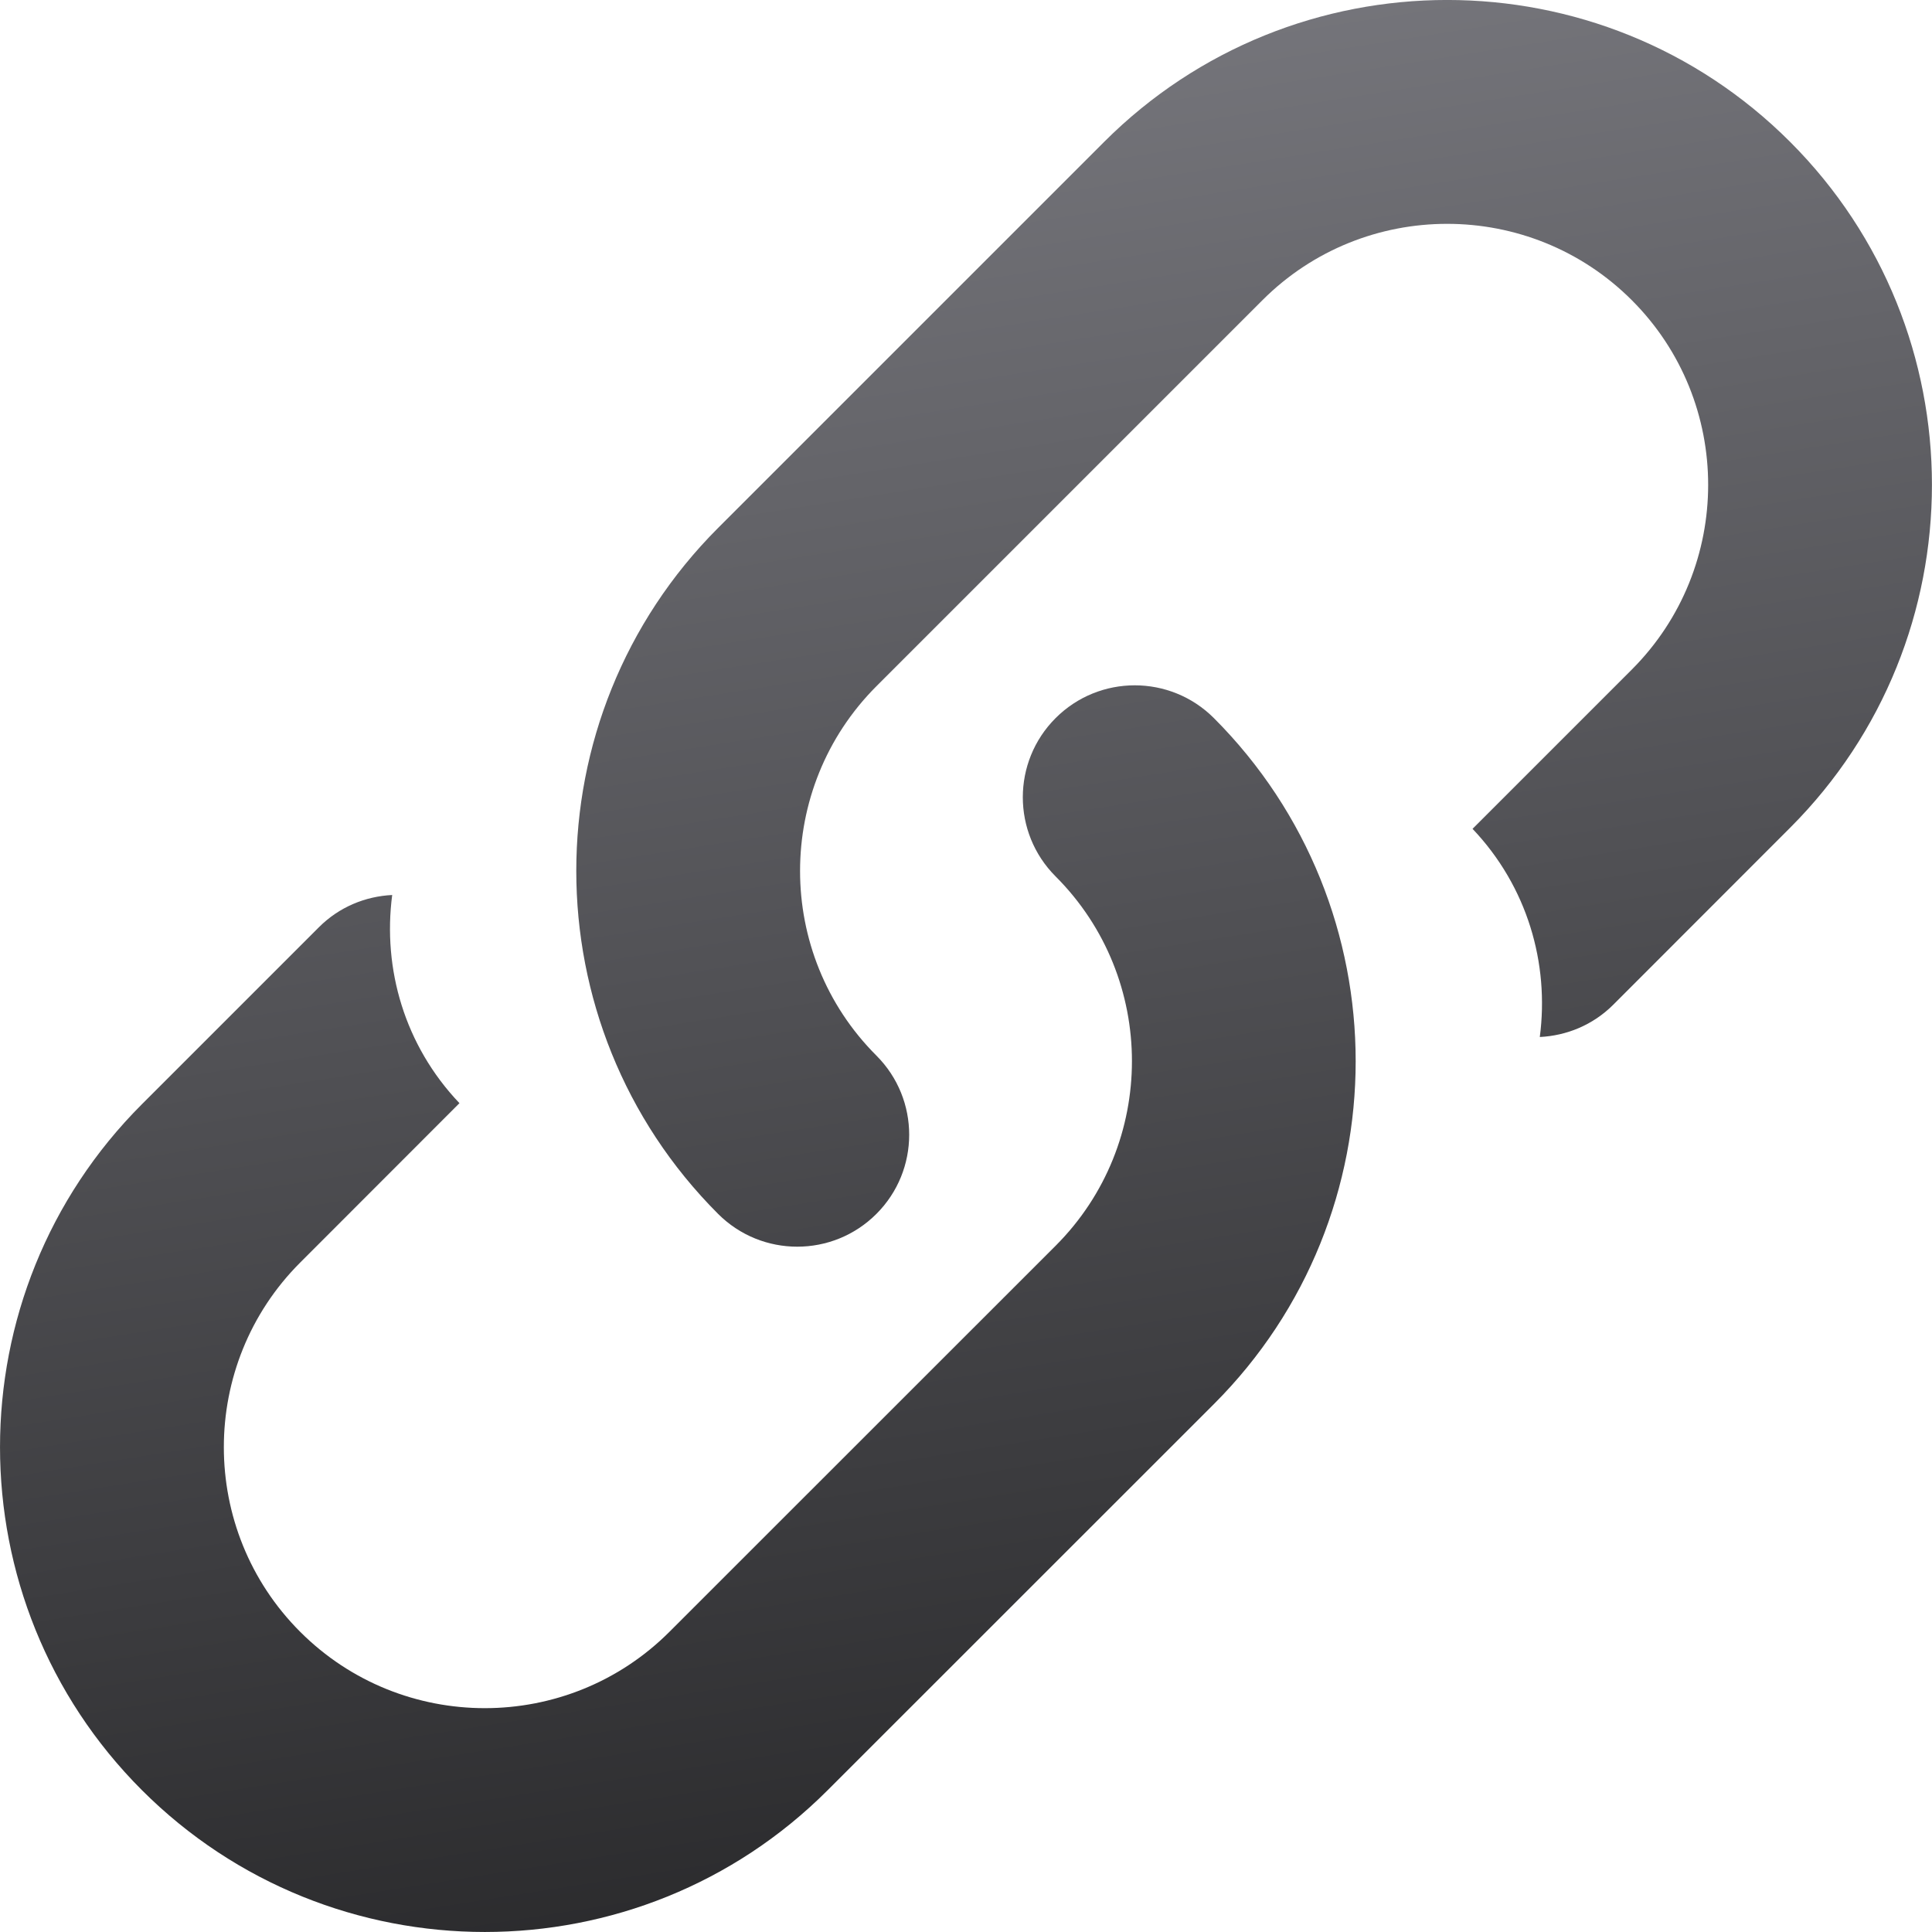
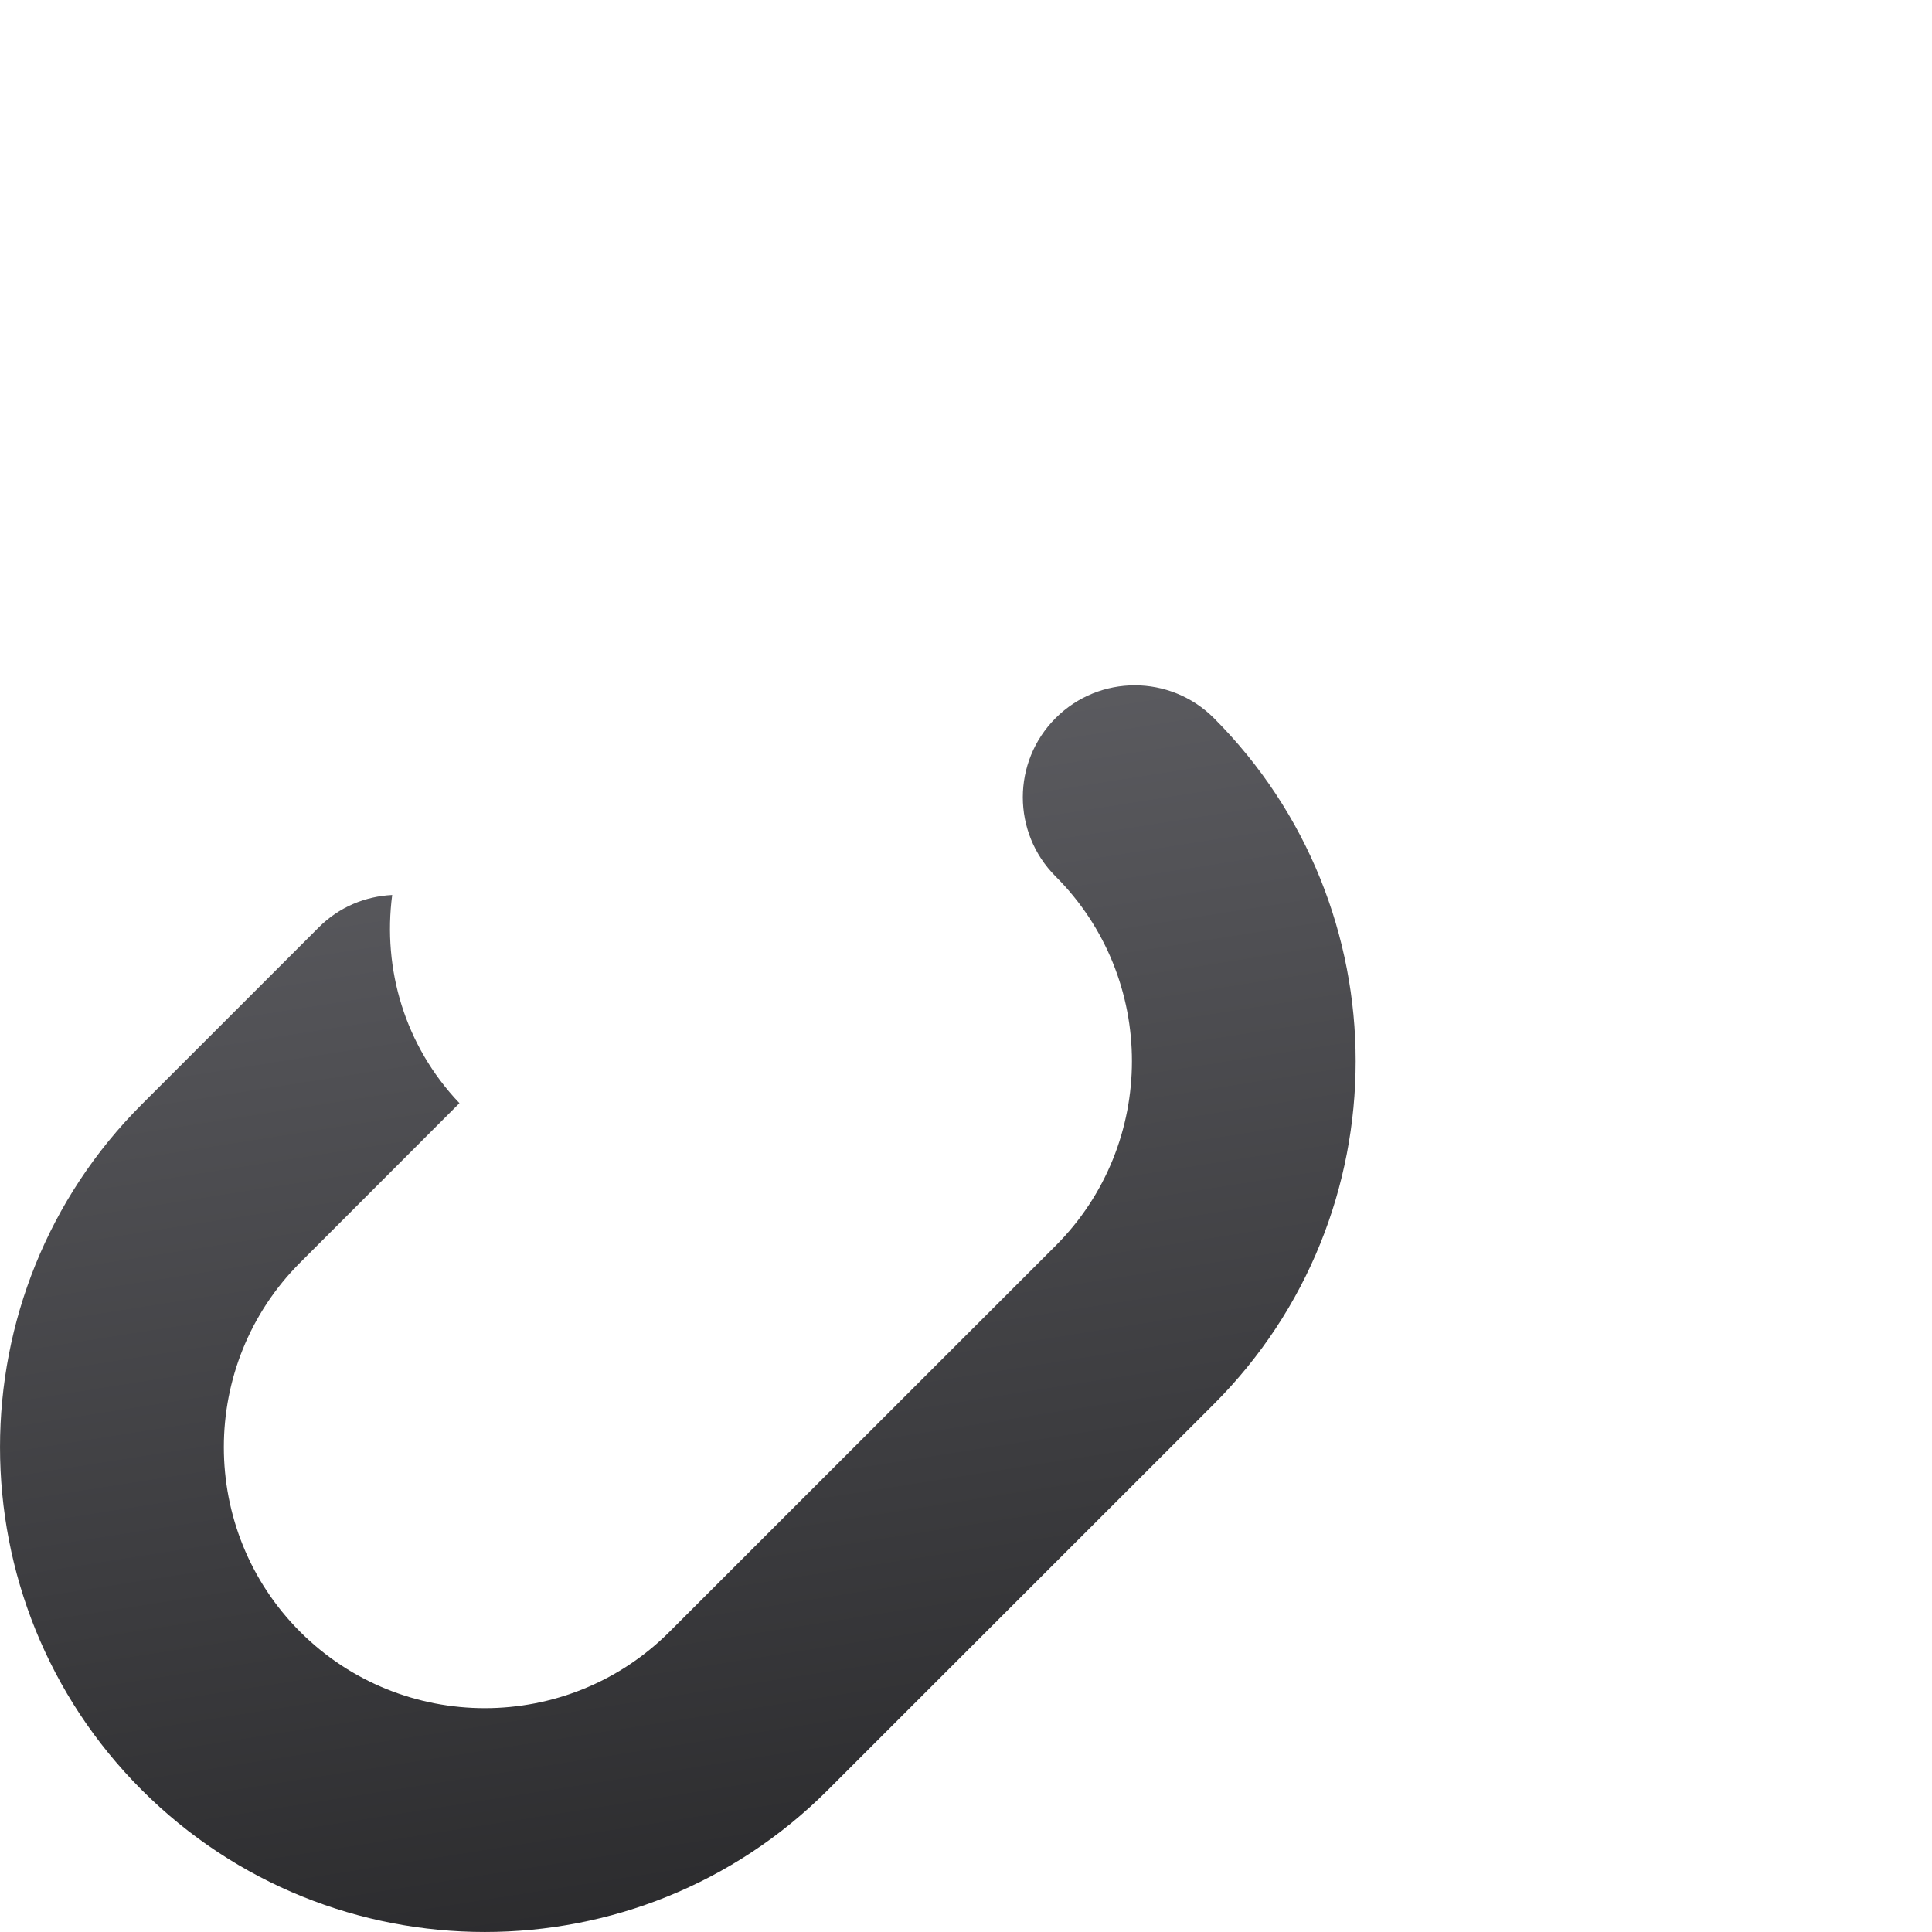
<svg xmlns="http://www.w3.org/2000/svg" width="16" height="16" viewBox="0 0 16 16" fill="none">
-   <path d="M7.258 8.742C6.415 7.899 6.415 6.527 7.258 5.683L10.455 2.486C11.298 1.643 12.671 1.643 13.514 2.486C14.357 3.329 14.357 4.701 13.514 5.545L12.195 6.864C12.649 7.342 12.832 7.978 12.752 8.588C12.973 8.577 13.19 8.49 13.359 8.322L14.825 6.855C16.391 5.289 16.391 2.741 14.825 1.175C13.259 -0.392 10.711 -0.392 9.144 1.175L5.947 4.372C4.381 5.939 4.381 8.486 5.947 10.053C6.309 10.415 6.896 10.415 7.258 10.053C7.62 9.691 7.62 9.104 7.258 8.742Z" fill="url(#paint0_linear_175_1373)" />
  <path d="M8.742 7.258C9.585 8.101 9.585 9.474 8.742 10.317L5.544 13.514C4.701 14.357 3.329 14.357 2.486 13.514C1.643 12.671 1.643 11.299 2.486 10.456L3.805 9.136C3.35 8.658 3.168 8.023 3.248 7.412C3.027 7.423 2.81 7.51 2.641 7.679L1.175 9.145C-0.392 10.711 -0.391 13.259 1.175 14.825C2.741 16.391 5.289 16.392 6.855 14.825L10.053 11.628C11.619 10.062 11.618 7.514 10.053 5.947C9.691 5.585 9.104 5.585 8.742 5.947C8.38 6.309 8.38 6.896 8.742 7.258Z" fill="url(#paint1_linear_175_1373)" />
  <defs>
    <linearGradient id="paint0_linear_175_1373" x1="6.521" y1="6.98671e-08" x2="9.052" y2="16.067" gradientUnits="userSpaceOnUse">
      <stop stop-color="#78787E" />
      <stop offset="1" stop-color="#28282A" />
    </linearGradient>
    <linearGradient id="paint1_linear_175_1373" x1="6.521" y1="6.98671e-08" x2="9.052" y2="16.067" gradientUnits="userSpaceOnUse">
      <stop stop-color="#78787E" />
      <stop offset="1" stop-color="#28282A" />
    </linearGradient>
  </defs>
</svg>